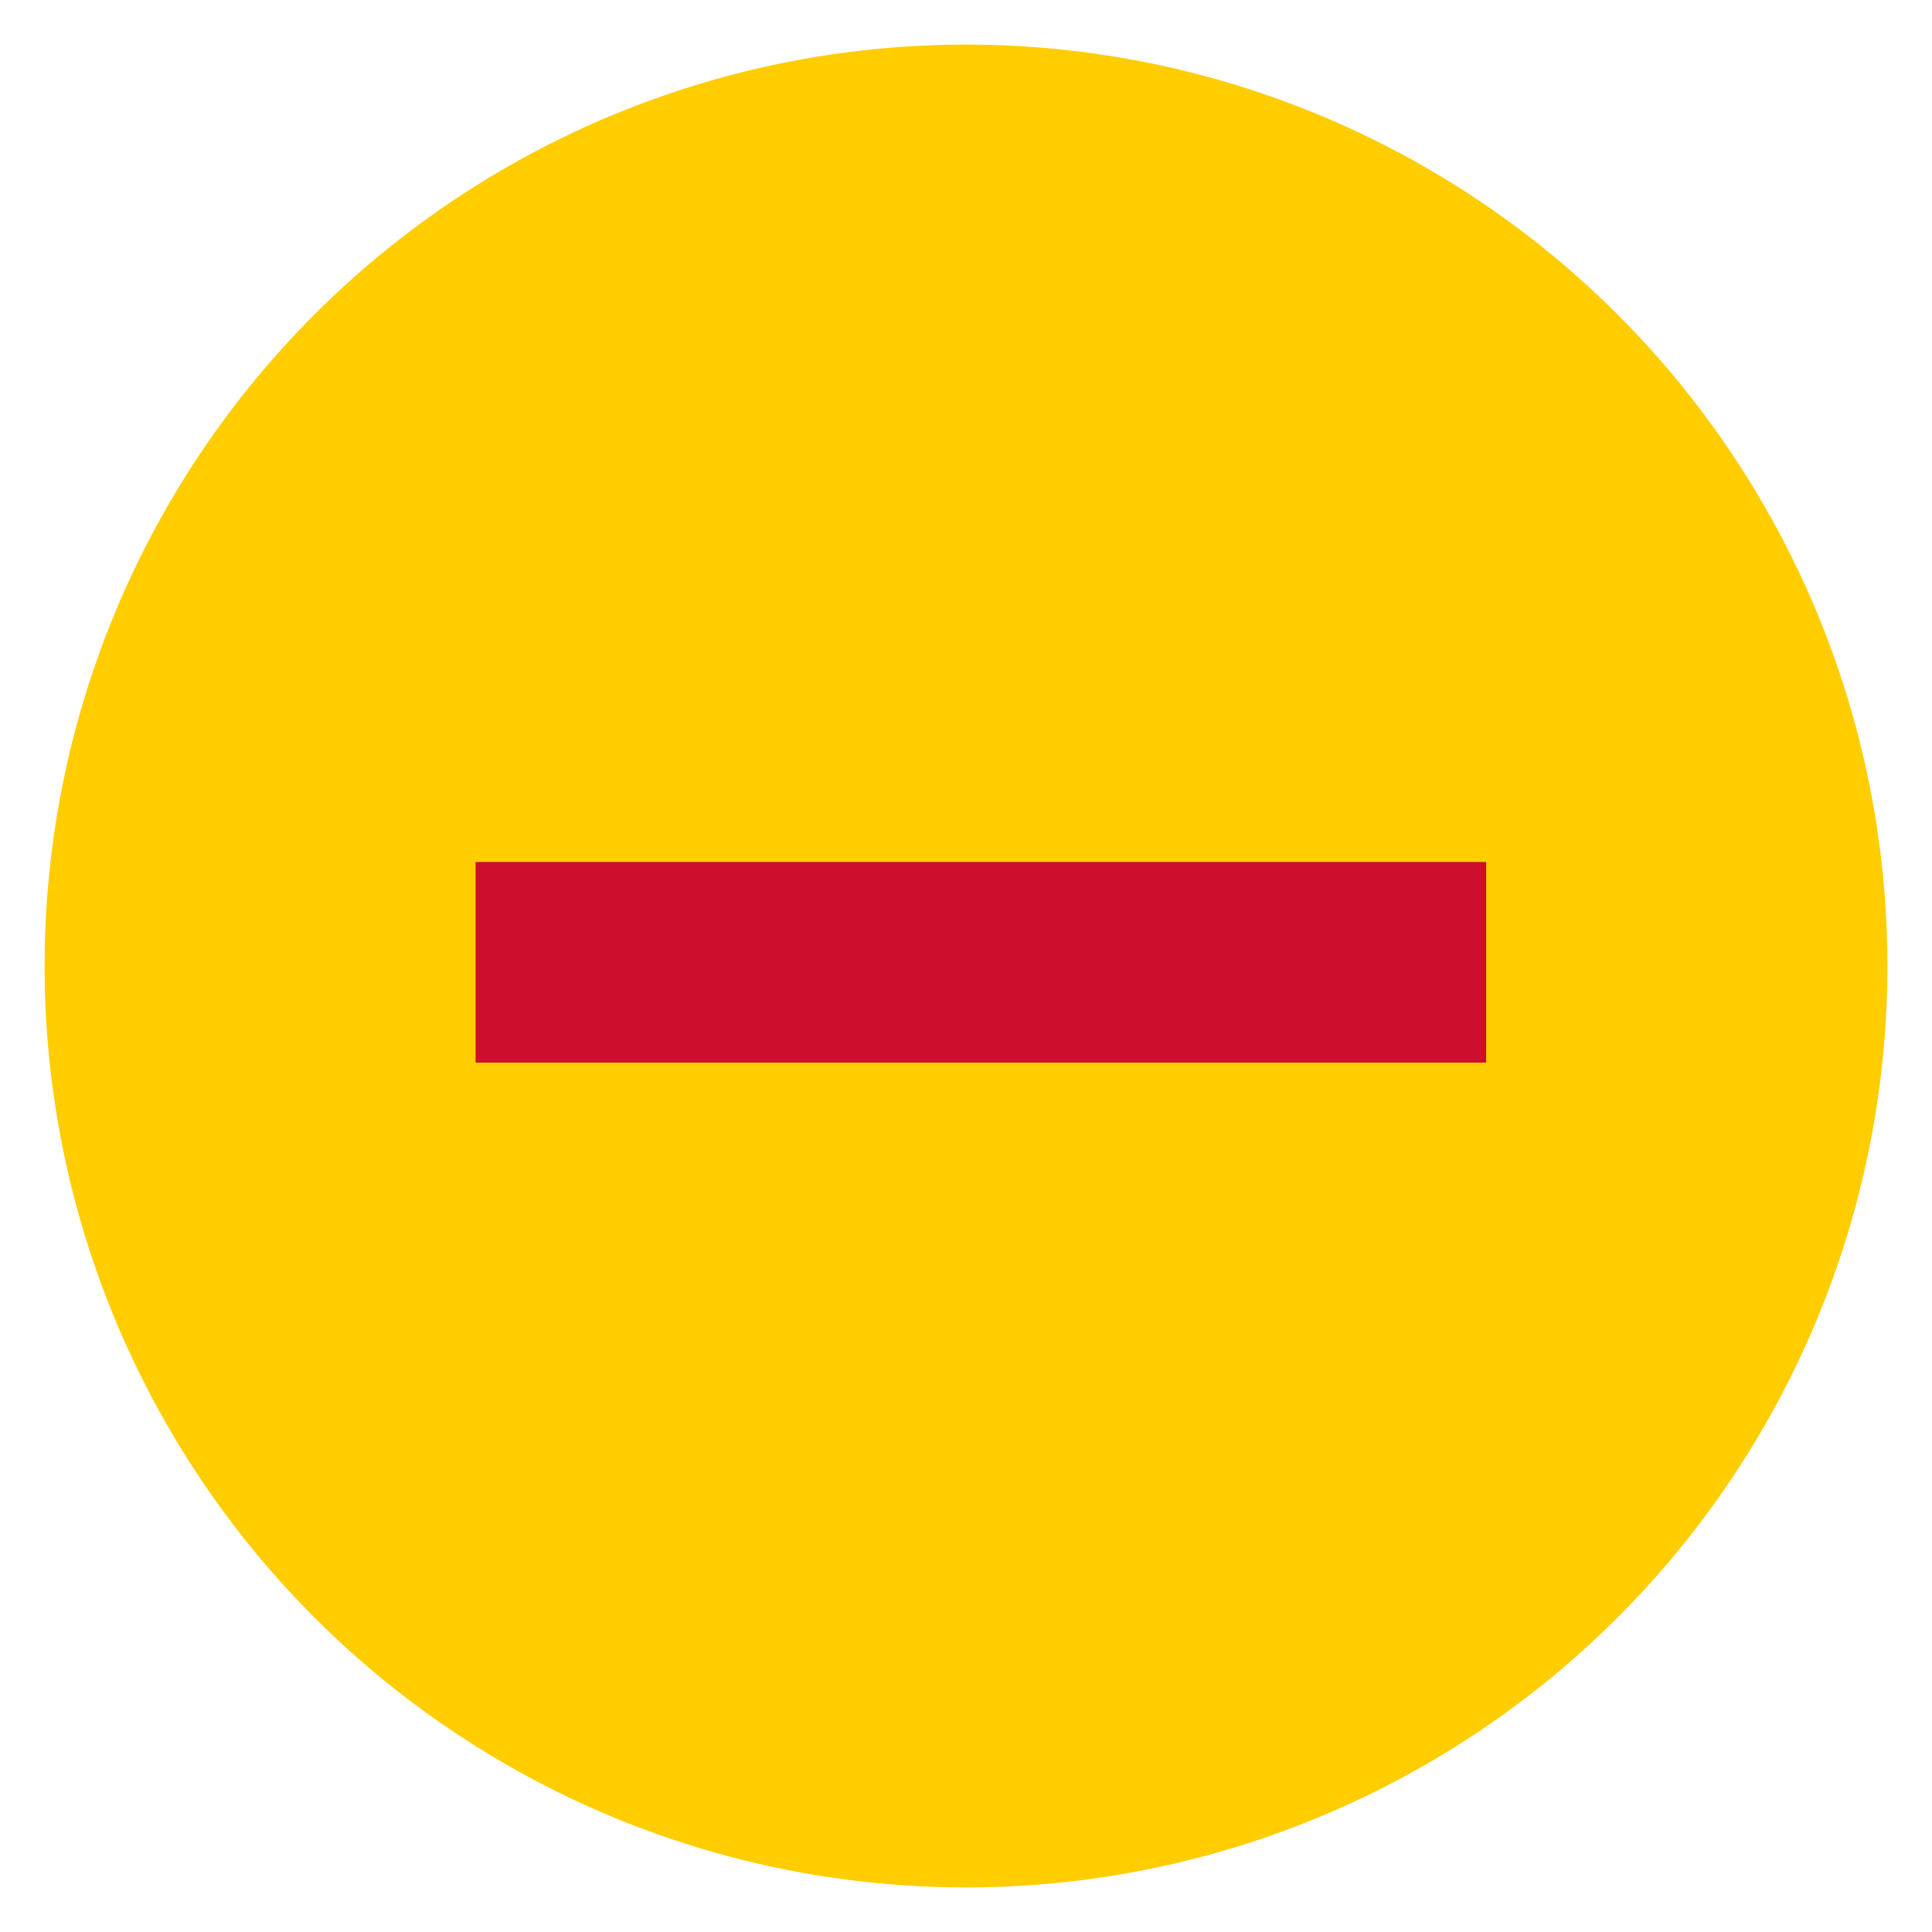
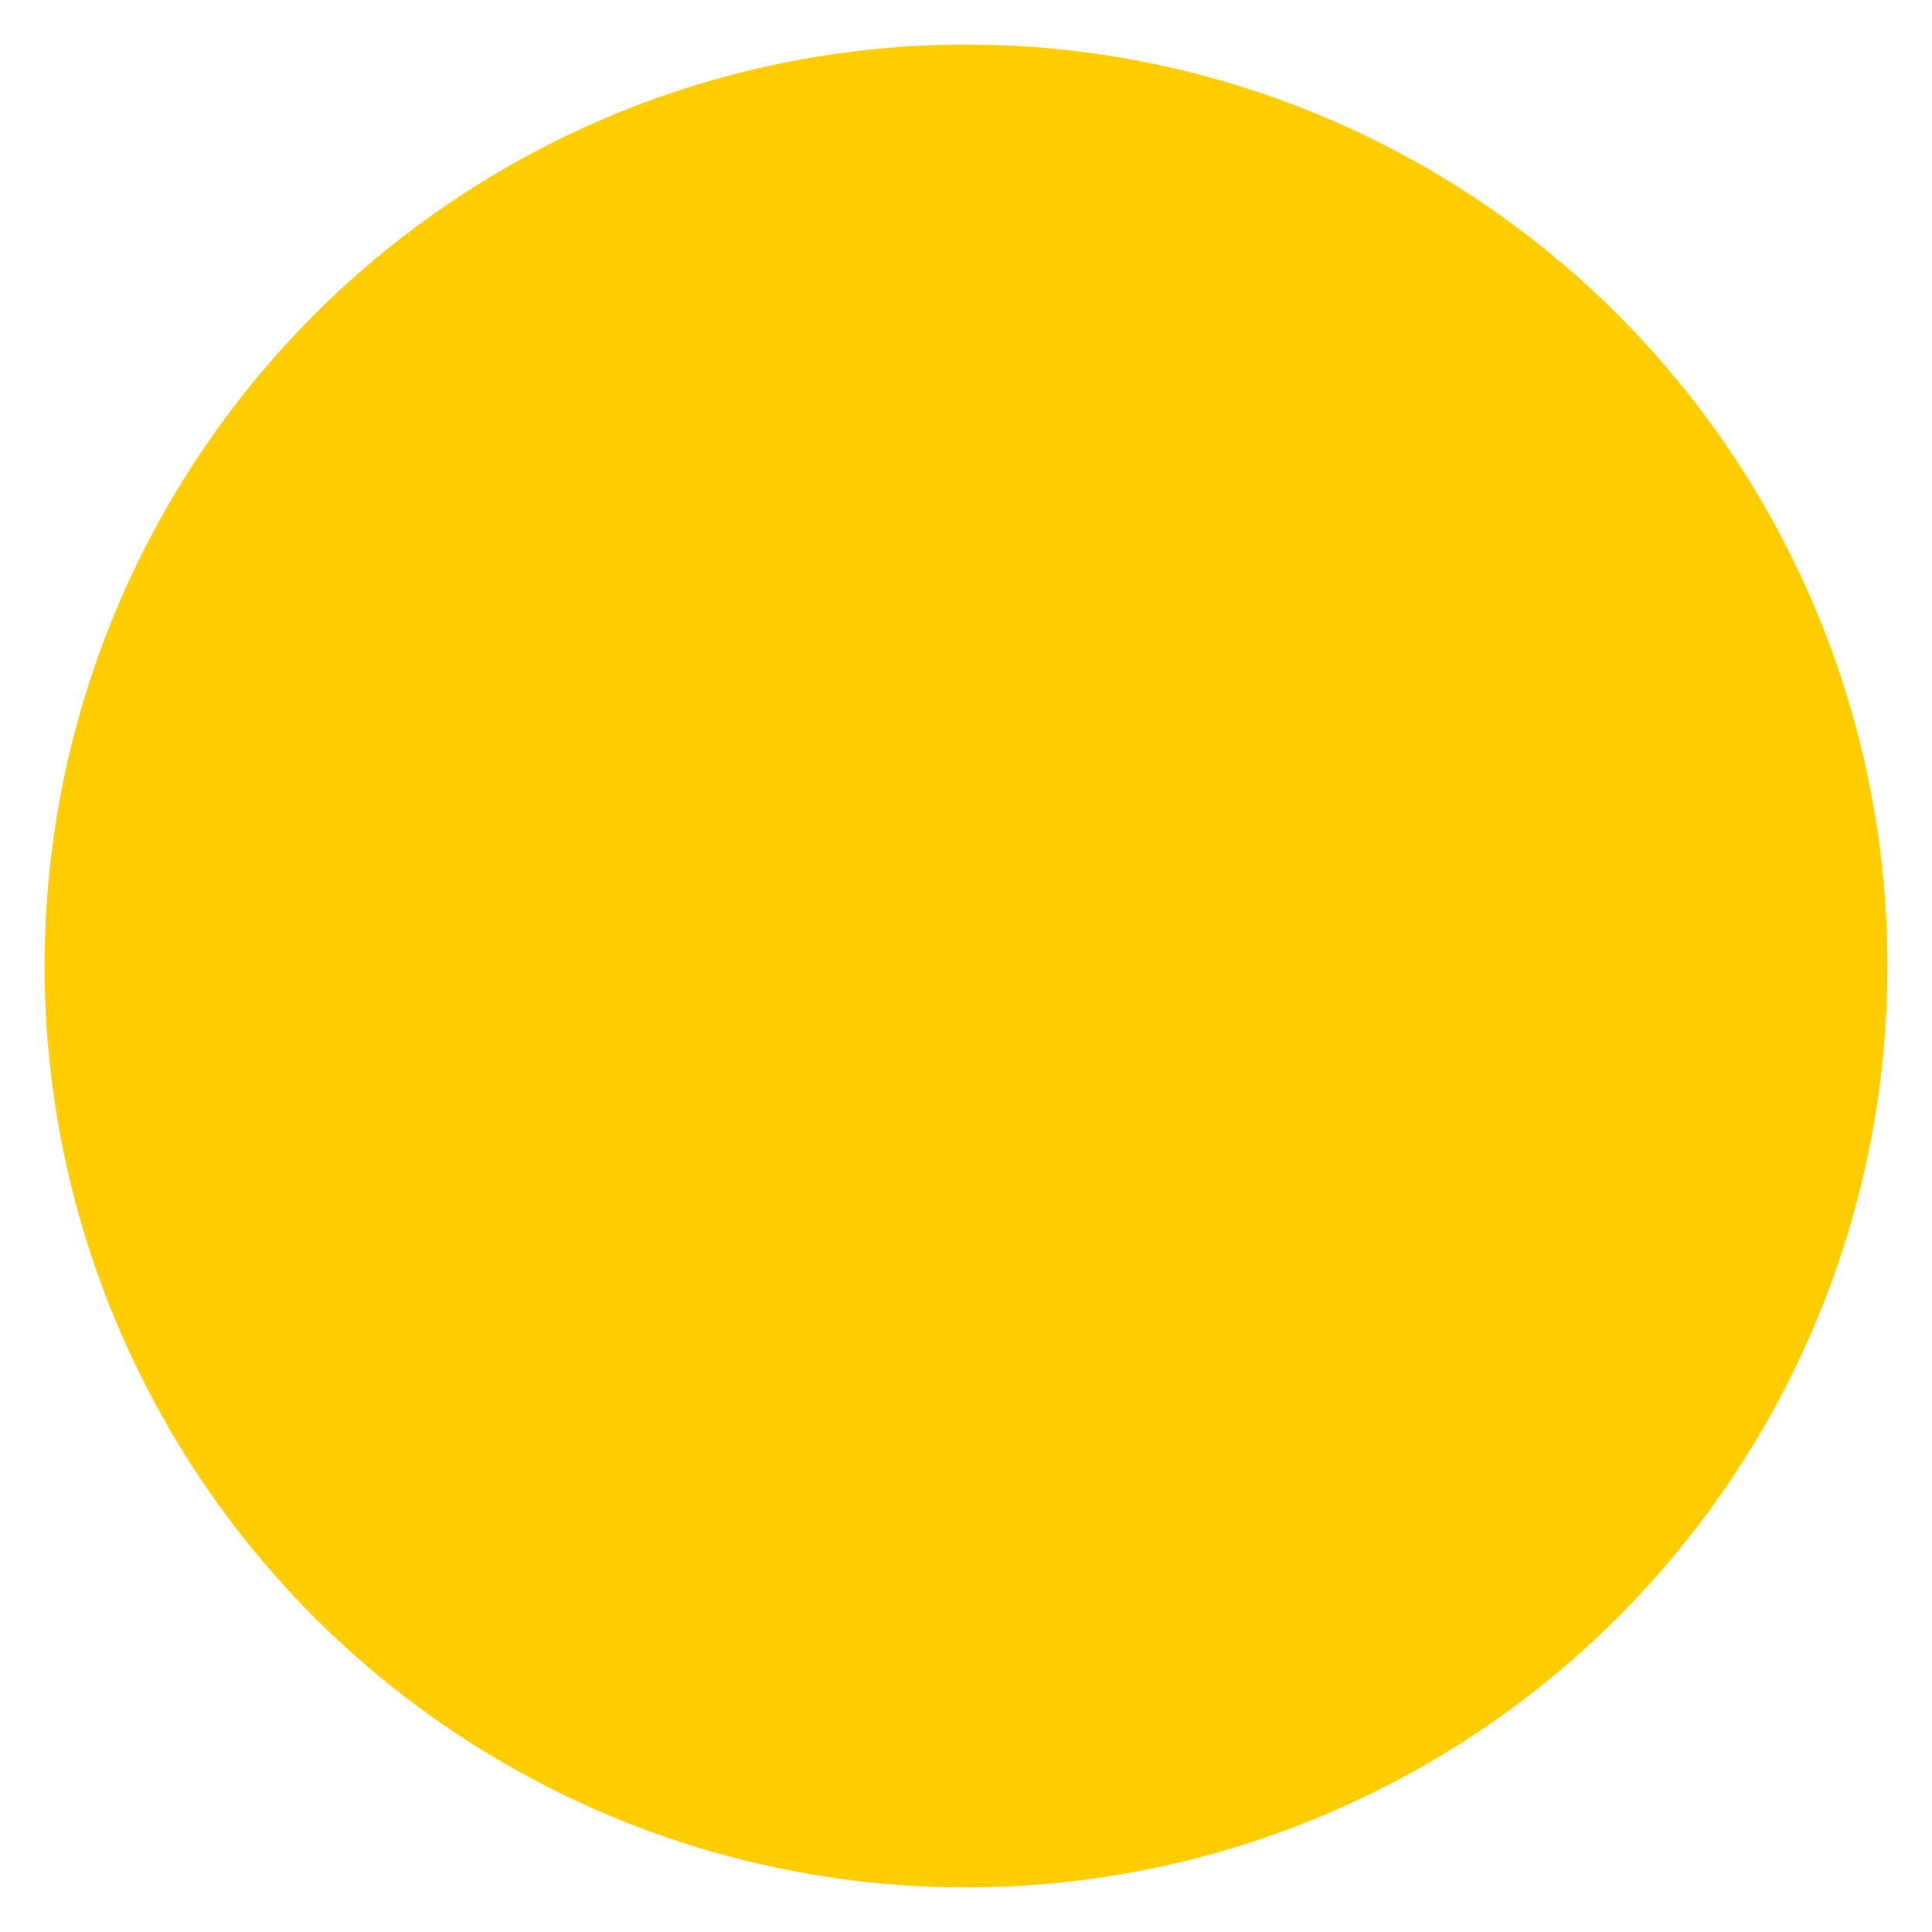
<svg xmlns="http://www.w3.org/2000/svg" version="1.1" id="Layer_1" x="0px" y="0px" viewBox="0 0 26 26" style="enable-background:new 0 0 26 26;" xml:space="preserve">
  <style type="text/css">
	.st0{fill:#FFCD00;}
	.st1{fill:#CE0E2D;}
</style>
  <title>pittstate</title>
  <circle class="st0" cx="13" cy="13" r="12.4" />
-   <rect x="6.4" y="11.6" class="st1" width="13.6" height="2.7" />
</svg>